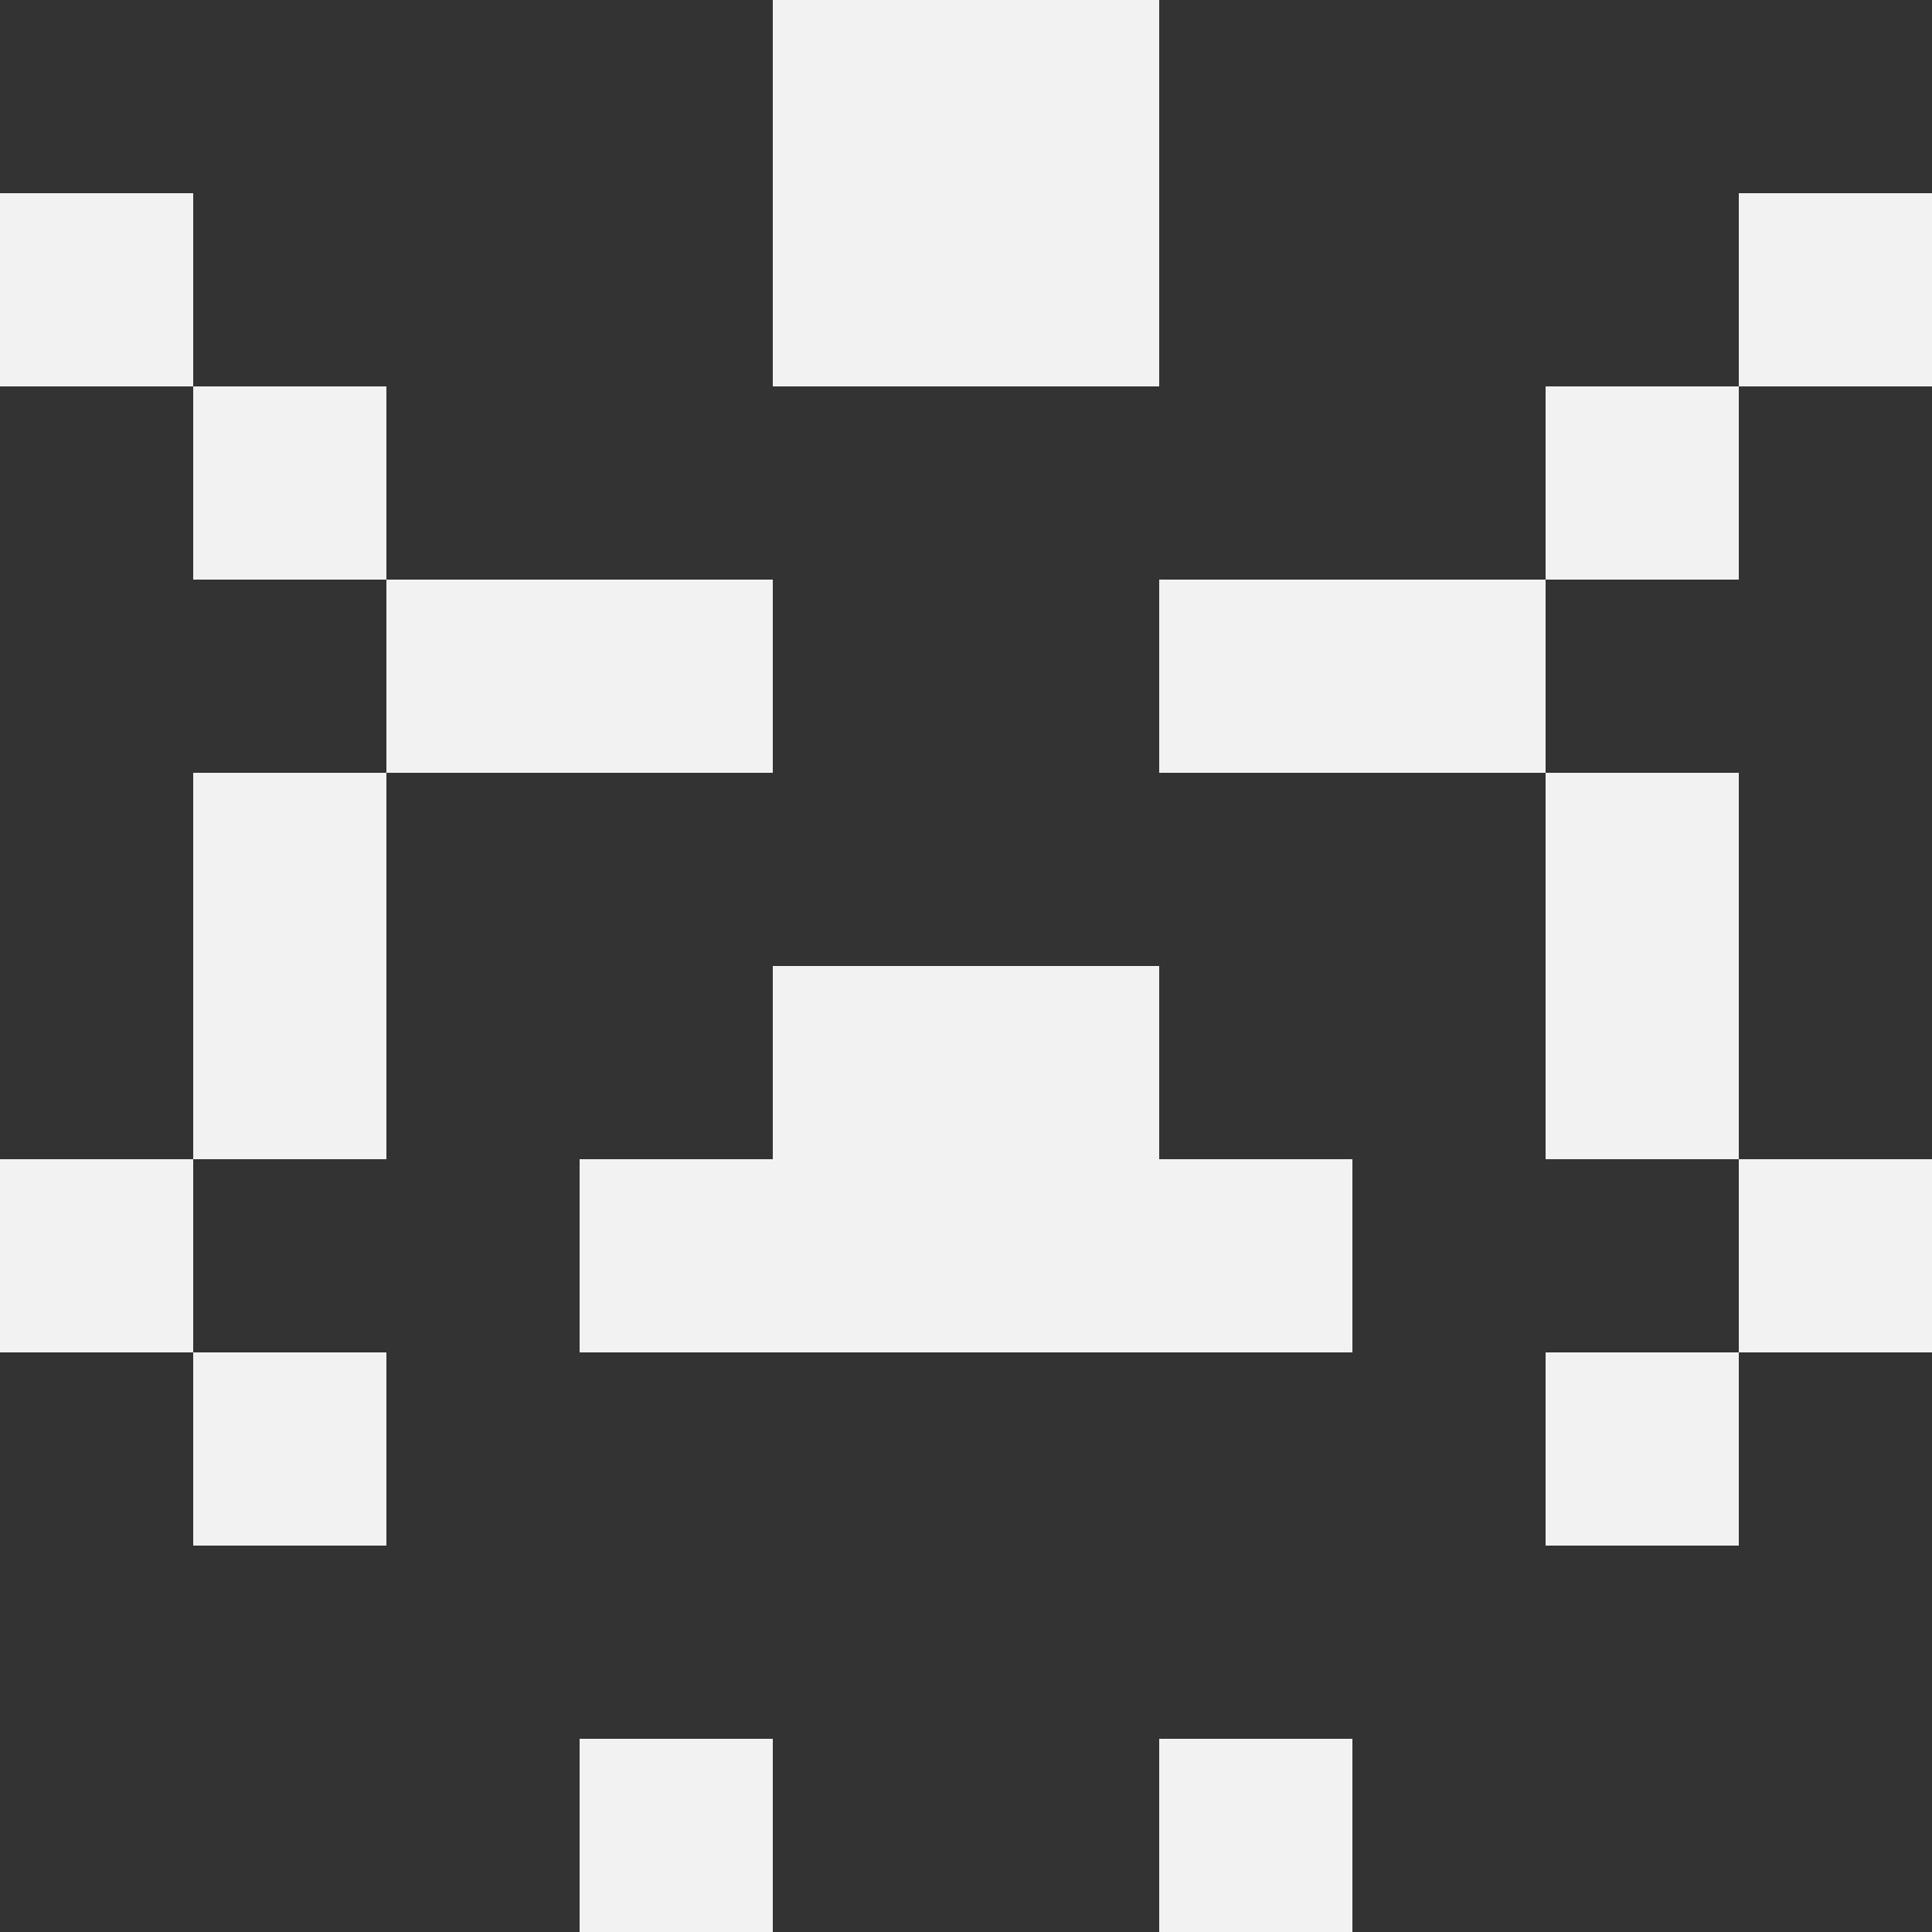
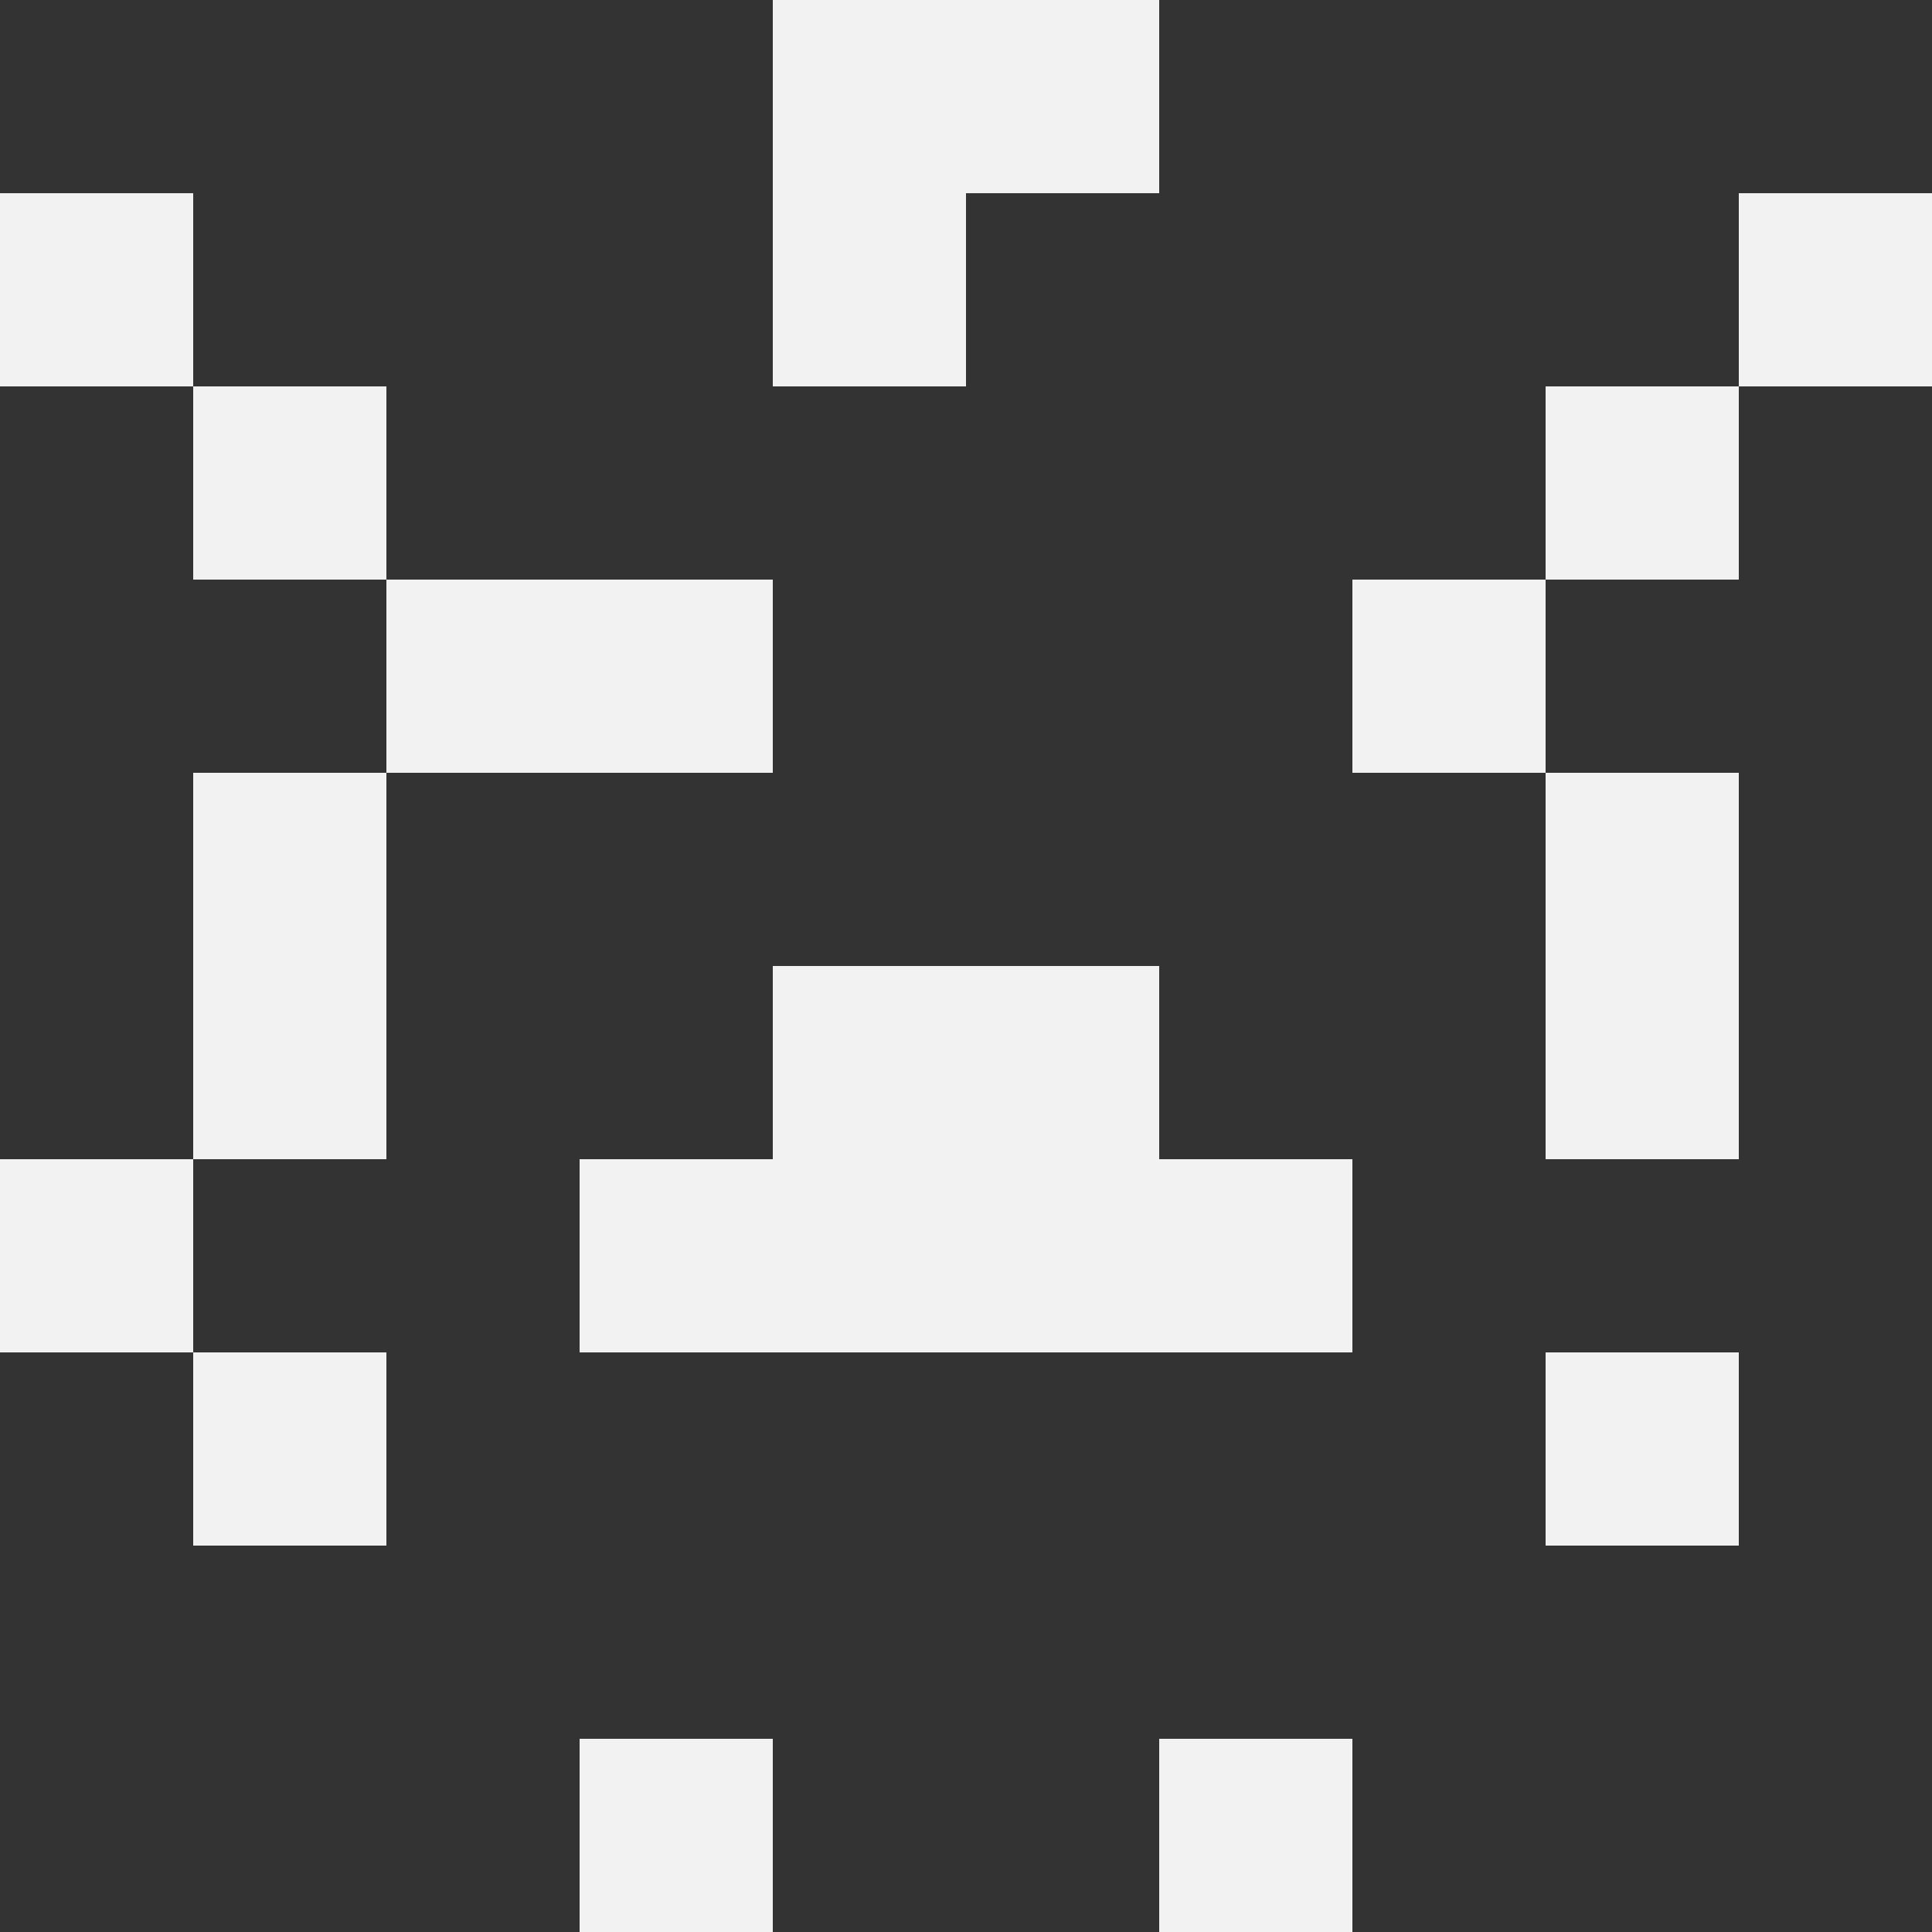
<svg xmlns="http://www.w3.org/2000/svg" width="48" height="48" viewBox="0 0 48 48" fill="none">
  <rect x="0" y="0" width="48" height="48" fill="#333333" stroke="none" />
  <path d="M19.2 0H24V4.8H19.2V0Z" fill="#F2F2F2" />
  <path d="M24 0H28.8V4.8H24V0Z" fill="#F2F2F2" />
  <path d="M0 4.8H4.8V9.6H0V4.8Z" fill="#F2F2F2" />
  <path d="M43.2 4.8H48V9.6H43.2V4.8Z" fill="#F2F2F2" />
  <path d="M19.2 4.8H24V9.6H19.2V4.8Z" fill="#F2F2F2" />
-   <path d="M24 4.8H28.8V9.6H24V4.8Z" fill="#F2F2F2" />
  <path d="M4.8 9.6H9.6V14.4H4.8V9.6Z" fill="#F2F2F2" />
  <path d="M38.4 9.6H43.2V14.4H38.4V9.6Z" fill="#F2F2F2" />
  <path d="M9.6 14.4H14.4V19.2H9.6V14.4Z" fill="#F2F2F2" />
  <path d="M33.6 14.4H38.4V19.2H33.6V14.4Z" fill="#F2F2F2" />
  <path d="M14.4 14.4H19.2V19.2H14.4V14.4Z" fill="#F2F2F2" />
-   <path d="M28.8 14.4H33.6V19.2H28.8V14.4Z" fill="#F2F2F2" />
  <path d="M4.8 19.2H9.6V24H4.8V19.2Z" fill="#F2F2F2" />
  <path d="M38.4 19.2H43.2V24H38.4V19.2Z" fill="#F2F2F2" />
  <path d="M4.8 24H9.6V28.8H4.8V24Z" fill="#F2F2F2" />
  <path d="M38.4 24H43.2V28.8H38.4V24Z" fill="#F2F2F2" />
  <path d="M19.2 24H24V28.8H19.2V24Z" fill="#F2F2F2" />
  <path d="M24 24H28.8V28.8H24V24Z" fill="#F2F2F2" />
  <path d="M0 28.8H4.8V33.6H0V28.8Z" fill="#F2F2F2" />
-   <path d="M43.2 28.8H48V33.6H43.2V28.8Z" fill="#F2F2F2" />
  <path d="M14.4 28.8H19.2V33.6H14.4V28.8Z" fill="#F2F2F2" />
  <path d="M28.8 28.8H33.6V33.6H28.8V28.8Z" fill="#F2F2F2" />
-   <path d="M19.2 28.8H24V33.6H19.2V28.8Z" fill="#F2F2F2" />
+   <path d="M19.2 28.8H24V33.6H19.2Z" fill="#F2F2F2" />
  <path d="M24 28.8H28.8V33.6H24V28.8Z" fill="#F2F2F2" />
  <path d="M4.8 33.6H9.6V38.4H4.8V33.6Z" fill="#F2F2F2" />
  <path d="M38.4 33.6H43.2V38.4H38.4V33.6Z" fill="#F2F2F2" />
  <path d="M14.4 43.2H19.2V48H14.4V43.2Z" fill="#F2F2F2" />
  <path d="M28.8 43.2H33.6V48H28.8V43.2Z" fill="#F2F2F2" />
</svg>